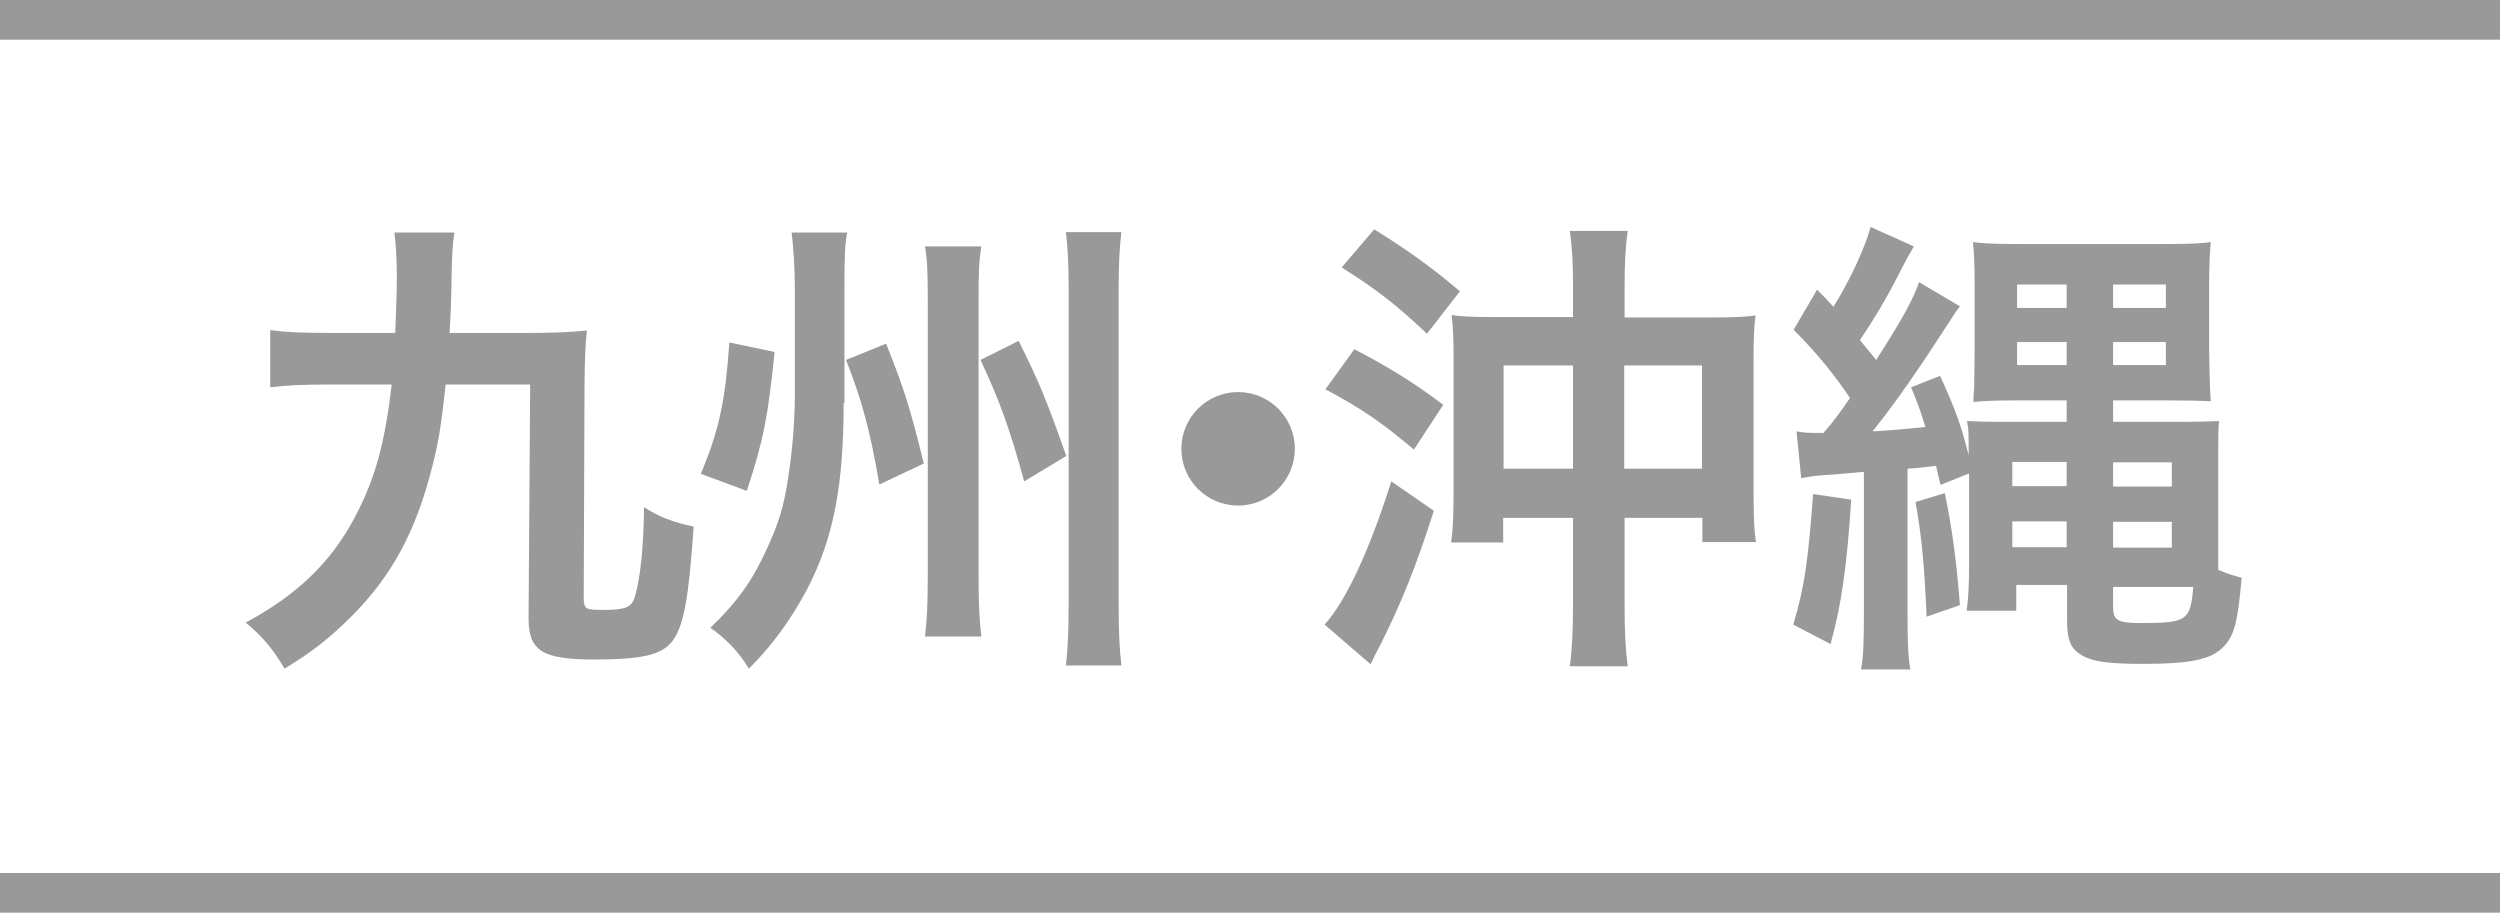
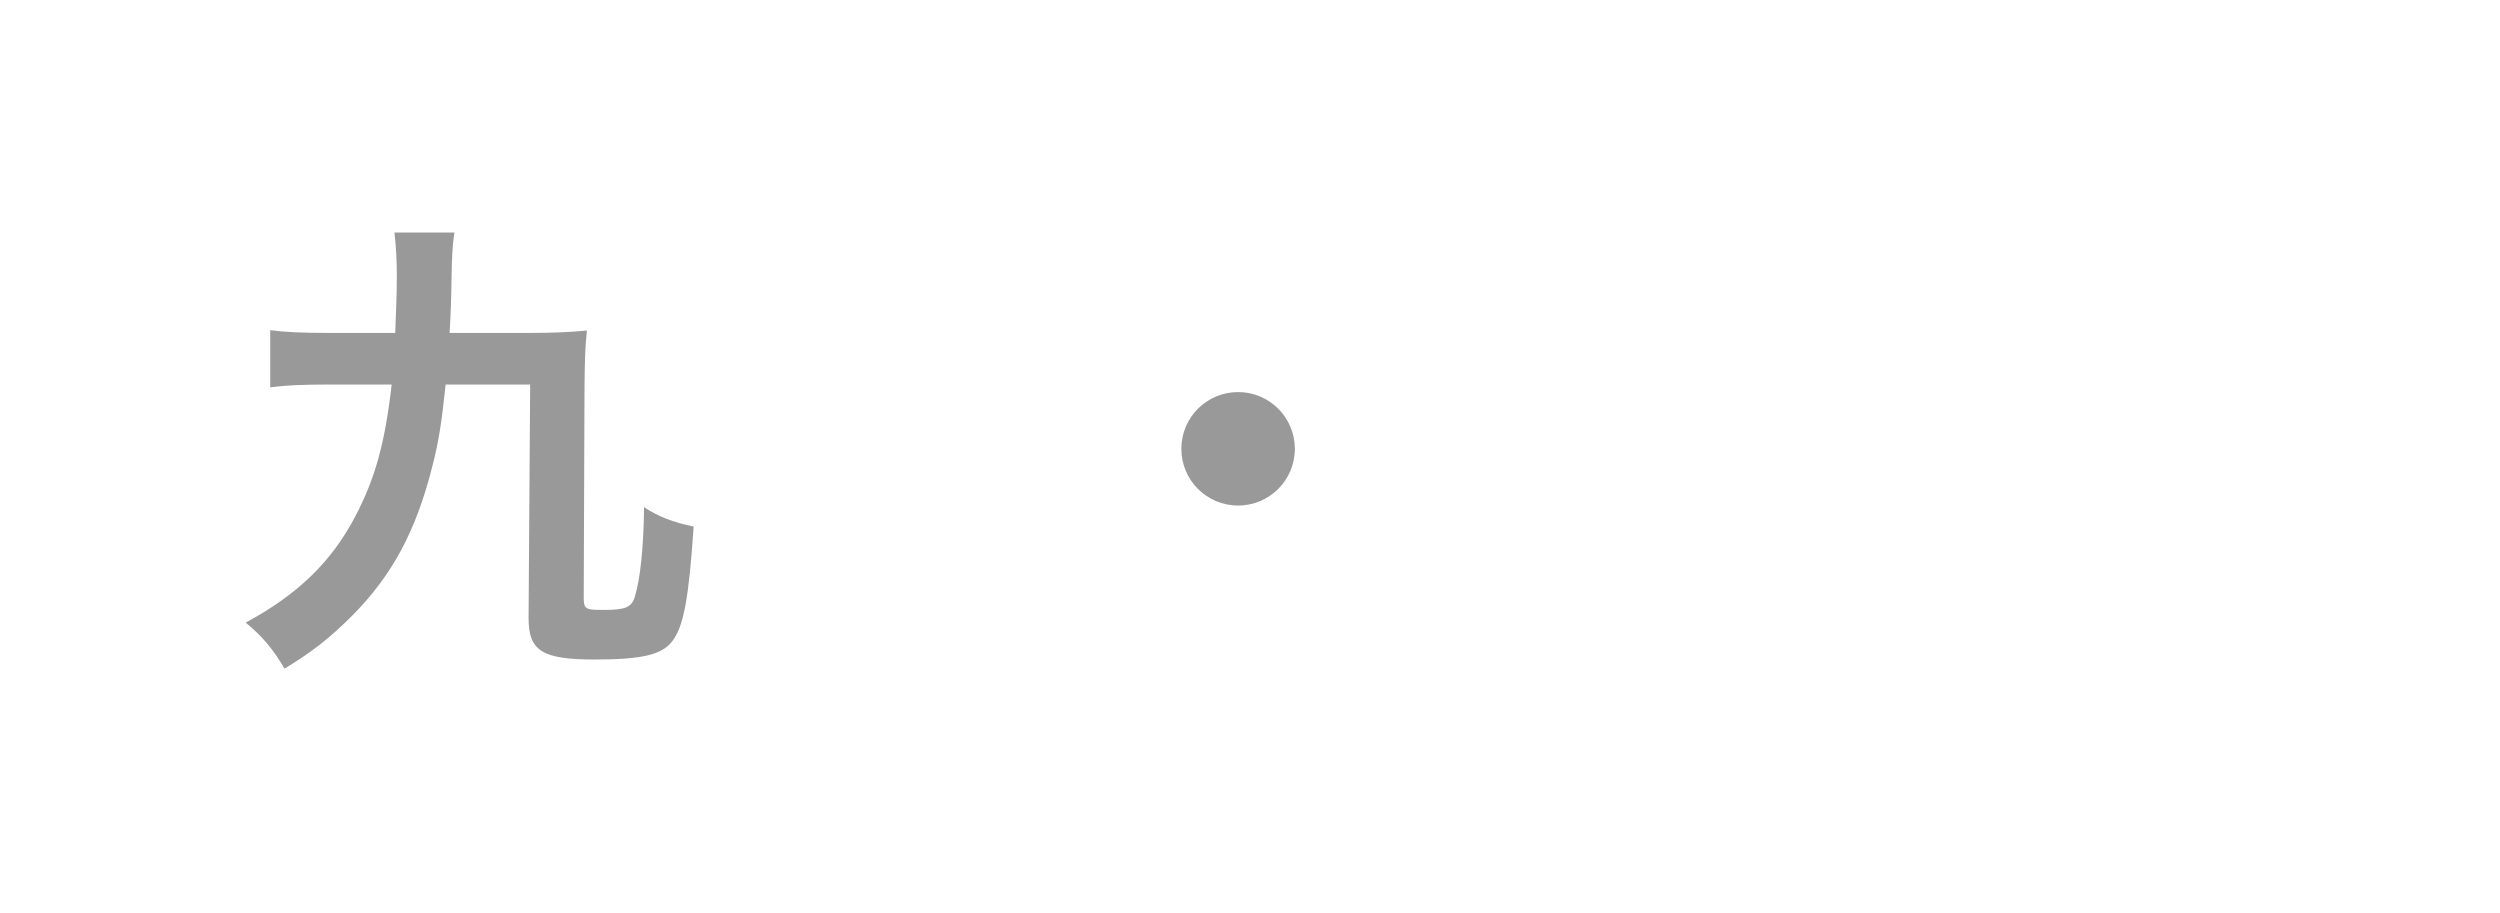
<svg xmlns="http://www.w3.org/2000/svg" id="_レイヤー_1" viewBox="0 0 63 23">
  <defs>
    <style>.cls-1{fill:#fff;}.cls-2{fill:#999;}</style>
  </defs>
  <rect class="cls-1" x="0" width="63" height="23" />
-   <rect class="cls-2" x="0" y="22" width="63" height="1" />
-   <rect class="cls-2" x="0" width="63" height="1" />
  <g>
    <path class="cls-2" d="M11.23,9.69c-.1,.94-.17,1.43-.34,2.08-.41,1.62-1.01,2.73-2.01,3.74-.58,.58-1.02,.92-1.71,1.34-.28-.48-.56-.82-.98-1.16,1.32-.71,2.17-1.54,2.77-2.69,.49-.94,.74-1.82,.91-3.31h-1.55c-.71,0-1.13,.02-1.51,.07v-1.44c.37,.05,.79,.07,1.51,.07h1.64c.02-.62,.04-.9,.04-1.44,0-.38-.02-.76-.06-1.09h1.51c-.05,.35-.06,.6-.07,1.1-.01,.64-.02,.92-.05,1.43h1.99c.62,0,1.04-.02,1.47-.06-.05,.49-.05,.72-.06,1.37l-.02,5.35c0,.3,.04,.32,.49,.32,.56,0,.72-.06,.8-.34,.13-.42,.22-1.22,.23-2.25,.36,.24,.73,.38,1.25,.49-.12,1.79-.25,2.52-.54,2.89-.26,.34-.76,.46-1.96,.46-1.32,0-1.66-.22-1.66-1.04l.04-5.89h-2.13Z" />
-     <path class="cls-2" d="M19.52,8.87c-.17,1.66-.28,2.22-.7,3.5l-1.16-.43c.46-1.09,.62-1.85,.72-3.31l1.14,.24Zm1.74,1.28c0,2.11-.26,3.42-.92,4.7-.43,.8-.91,1.45-1.47,2-.24-.41-.59-.77-.97-1.03,.67-.64,1.06-1.18,1.43-2,.3-.65,.43-1.09,.53-1.77,.11-.7,.17-1.44,.17-2.1v-2.7c0-.54-.04-1.03-.08-1.39h1.4c-.06,.29-.07,.66-.07,1.37v2.93Zm1.07-1.49c.46,1.15,.61,1.64,.95,3.02l-1.12,.53c-.23-1.34-.43-2.1-.84-3.14l1.01-.41Zm2.4-2.46c-.06,.4-.07,.64-.07,1.37v6.93c0,.74,.02,1.13,.07,1.54h-1.42c.05-.41,.07-.83,.07-1.55V7.59c0-.71-.01-1.01-.07-1.38h1.42Zm.94,2.39c.52,1.04,.72,1.54,1.2,2.9l-1.06,.64c-.36-1.31-.61-2.01-1.1-3.06l.96-.48Zm2.59-2.75c-.05,.42-.07,.82-.07,1.5v7.81c0,.8,.02,1.2,.07,1.62h-1.4c.05-.41,.07-.85,.07-1.62V7.34c0-.71-.02-1.08-.07-1.49h1.4Z" />
    <path class="cls-2" d="M32.63,11.31c0,.79-.64,1.43-1.43,1.43s-1.43-.64-1.43-1.43,.64-1.43,1.43-1.43,1.43,.64,1.43,1.43Z" />
-     <path class="cls-2" d="M36.13,12.88c-.43,1.36-.83,2.34-1.31,3.3-.18,.34-.19,.37-.28,.56l-1.16-1c.53-.59,1.12-1.83,1.68-3.61l1.07,.74Zm-2-4.08c.89,.47,1.42,.79,2.24,1.4l-.74,1.13c-.77-.65-1.29-1.02-2.23-1.52l.73-1.01Zm.5-3.02c.84,.52,1.45,.96,2.16,1.56l-.83,1.07c-.74-.7-1.27-1.12-2.15-1.67l.82-.96Zm5.01,1.44c0-.59-.02-.97-.08-1.4h1.46c-.06,.41-.08,.82-.08,1.42v.76h2.17c.5,0,.84-.01,1.13-.05-.04,.3-.05,.62-.05,1.14v3.23c0,.68,.01,1,.06,1.34h-1.35v-.61h-1.96v2.17c0,.67,.02,1.14,.08,1.57h-1.46c.06-.46,.08-.95,.08-1.57v-2.17h-1.76v.62h-1.31c.05-.38,.06-.73,.06-1.37v-3.29c0-.43-.01-.73-.05-1.07,.26,.04,.59,.05,1.1,.05h1.96v-.77Zm-1.75,1.99v2.6h1.75v-2.6h-1.75Zm5,2.6v-2.6h-1.96v2.6h1.96Z" />
-     <path class="cls-2" d="M46.65,12.6c-.1,1.58-.24,2.63-.52,3.63l-.94-.49c.29-.96,.38-1.67,.5-3.29l.95,.14Zm-1.38-1.73c.22,.04,.28,.04,.68,.04,.26-.3,.32-.38,.67-.88-.42-.62-.8-1.09-1.42-1.72l.59-1.01c.19,.19,.25,.25,.41,.43,.38-.59,.79-1.46,.94-2.01l1.09,.49c-.11,.19-.18,.3-.41,.76-.31,.6-.61,1.1-.95,1.6l.41,.5c.66-1.03,.94-1.54,1.08-1.96l1.03,.61c-.11,.14-.14,.2-.26,.38-.79,1.22-1.32,1.99-1.94,2.77,.41-.02,.85-.06,1.33-.11-.12-.4-.18-.56-.36-1l.73-.29c.41,.91,.52,1.22,.72,2,0-.58,0-.64-.04-.86,.23,.01,.42,.02,.91,.02h1.6v-.54h-1.25c-.46,0-.83,.01-1.1,.04q0-.14,.02-.4c0-.16,.01-.53,.01-.88v-1.66c0-.52-.01-.73-.04-1.09,.26,.04,.61,.05,1.21,.05h3.59c.58,0,.94-.01,1.19-.05-.02,.29-.04,.53-.04,1.18v1.55c.01,.56,.02,1,.04,1.28-.22-.01-.61-.02-1.08-.02h-1.38v.54h1.78c.38,0,.65-.01,.89-.02-.02,.18-.02,.36-.02,.92v2.83c.29,.12,.34,.13,.59,.2-.1,1.12-.18,1.46-.47,1.75-.3,.31-.84,.42-1.99,.42-.86,0-1.25-.05-1.52-.19-.32-.17-.42-.38-.42-.91v-.89h-1.28v.65h-1.25c.04-.3,.06-.66,.06-1.03v-2.43l-.72,.29c-.06-.25-.07-.29-.11-.48-.46,.05-.49,.06-.72,.07v3.61c0,.76,.01,1.1,.07,1.45h-1.24c.06-.36,.07-.7,.07-1.45v-3.53q-.26,.02-.68,.06c-.59,.04-.62,.05-.9,.1l-.12-1.2Zm3.74,1.56c.18,.88,.29,1.66,.38,2.82l-.84,.29c-.05-1.2-.12-2.03-.28-2.89l.73-.22Zm1.7-.79v.61h1.37v-.61h-1.37Zm0,1.5v.65h1.37v-.65h-1.37Zm.12-5.97v.59h1.25v-.59h-1.25Zm0,1.45v.58h1.25v-.58h-1.25Zm2.42-.86h1.33v-.59h-1.33v.59Zm0,1.44h1.33v-.58h-1.33v.58Zm0,3.06h1.48v-.61h-1.48v.61Zm0,1.54h1.48v-.65h-1.48v.65Zm0,1.49c0,.35,.11,.41,.71,.41,1.15,0,1.24-.06,1.31-.91h-2.02v.5Z" />
  </g>
</svg>